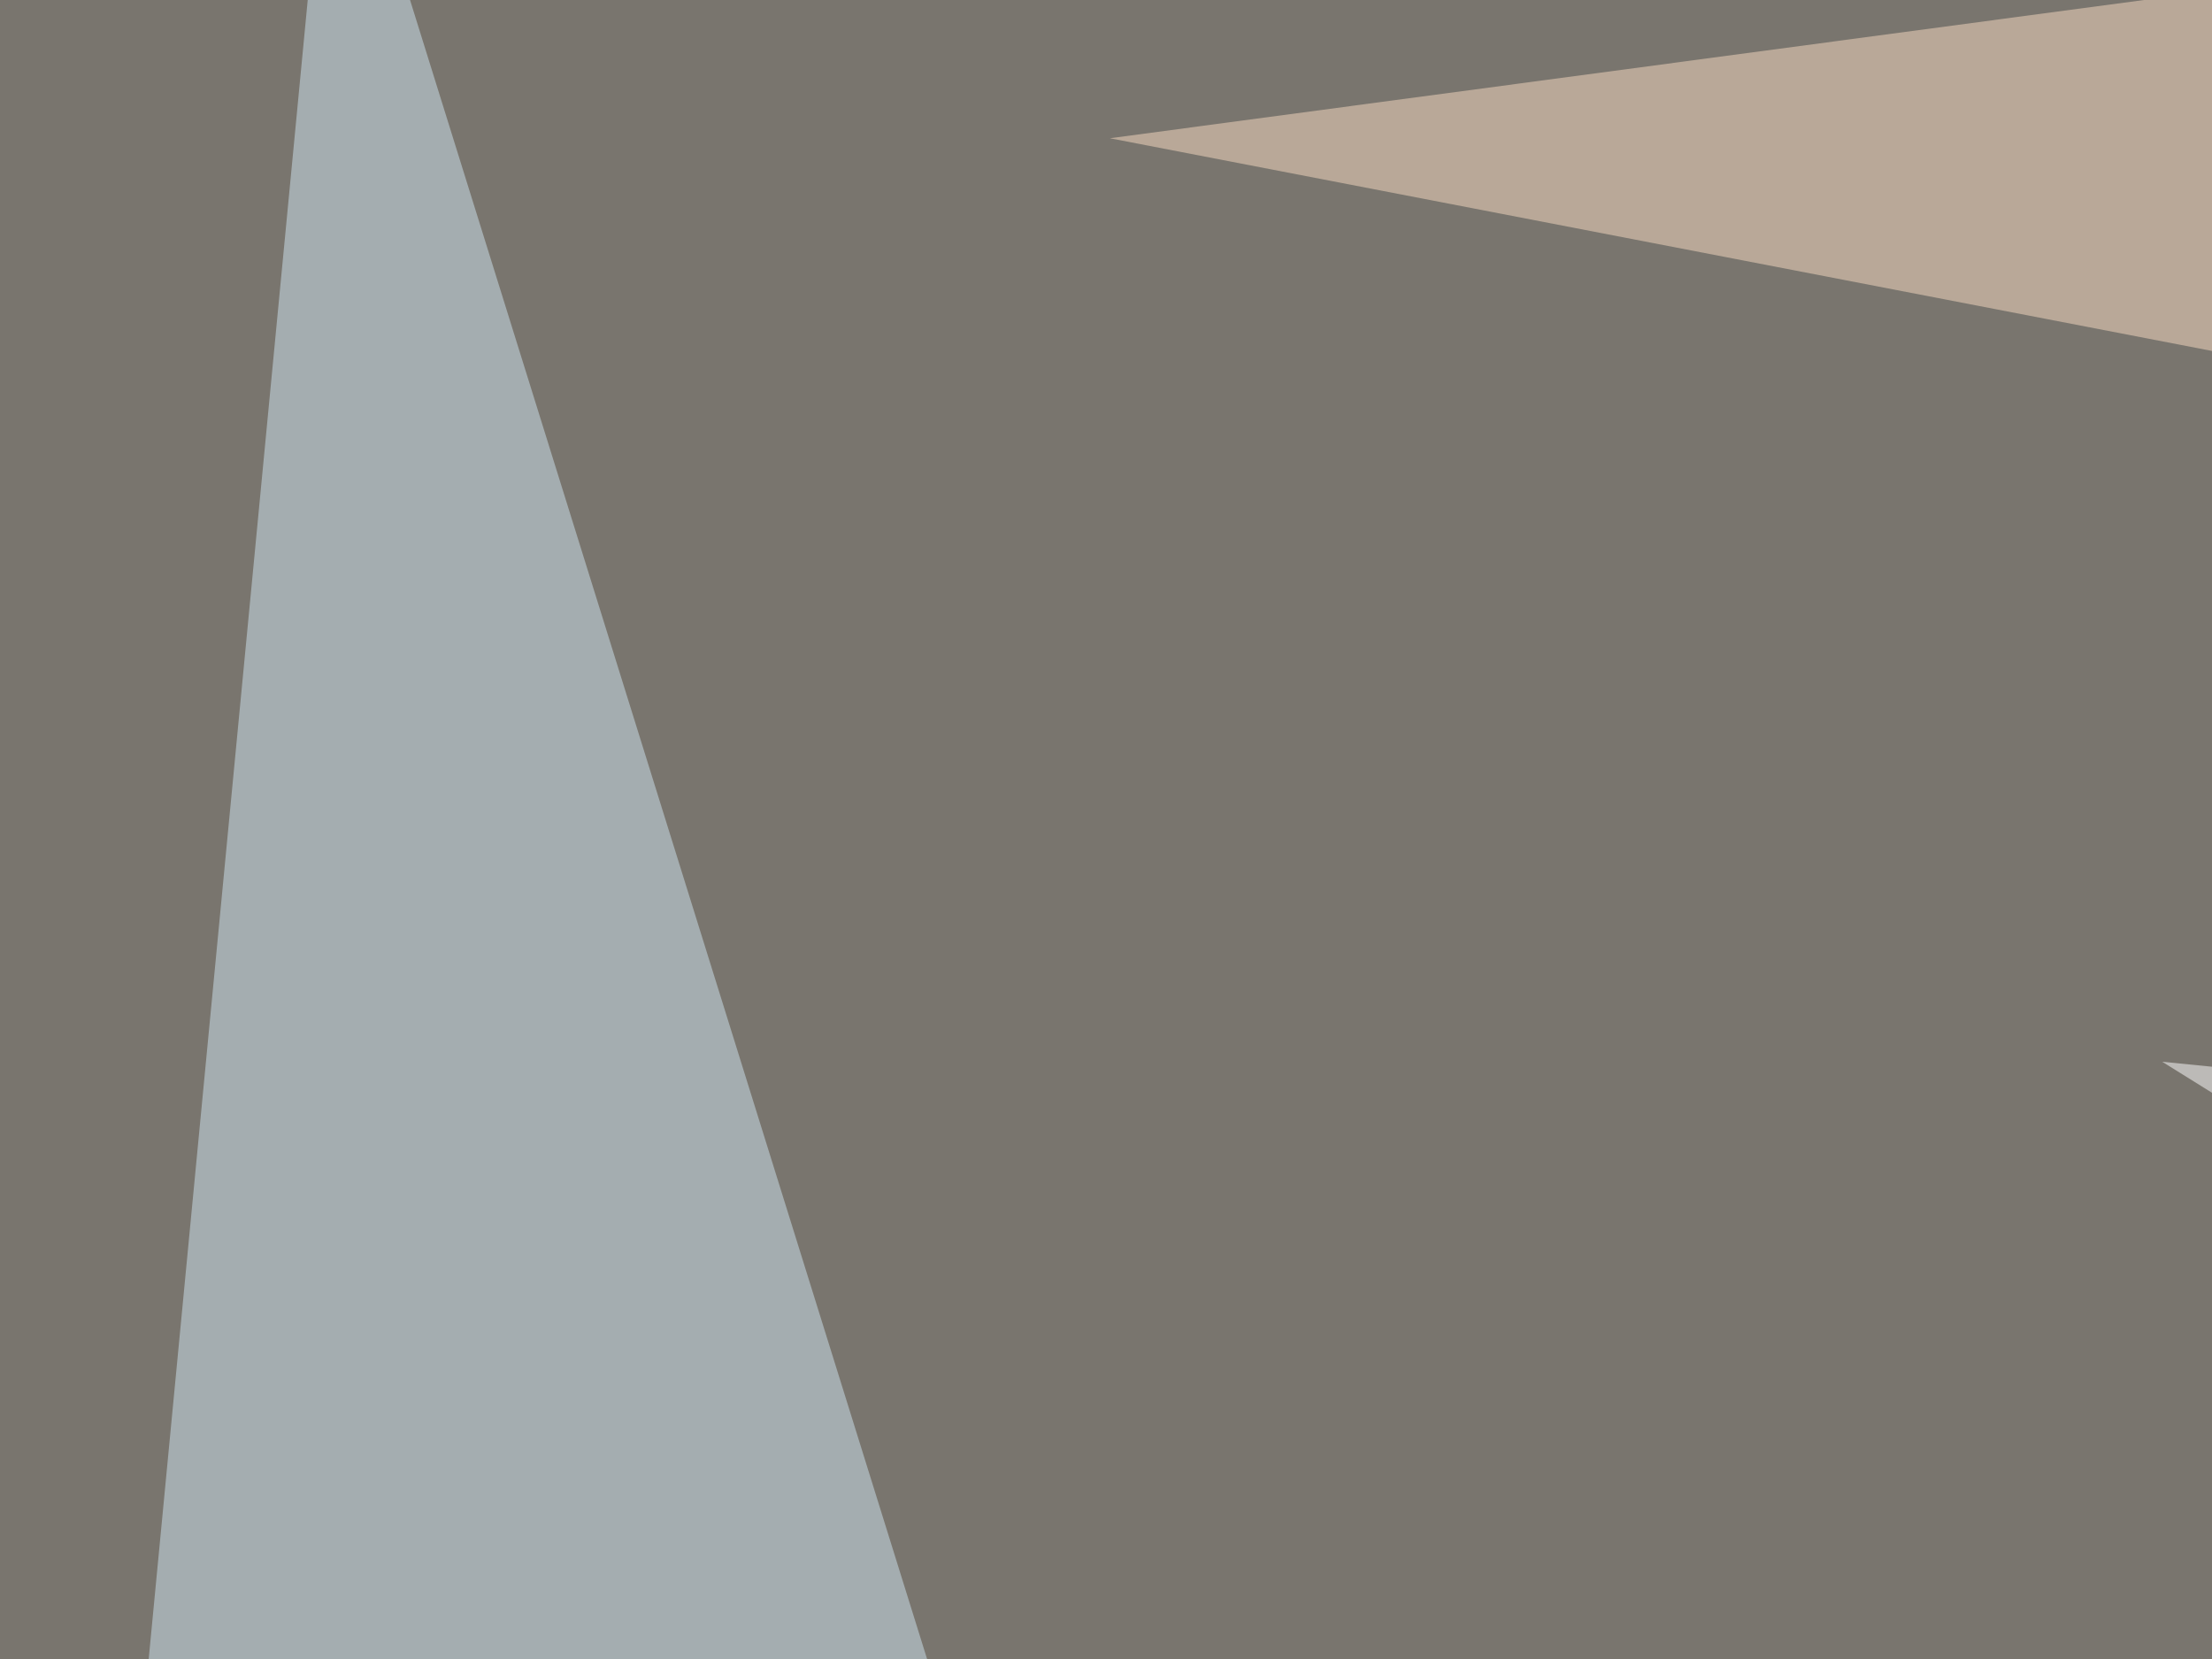
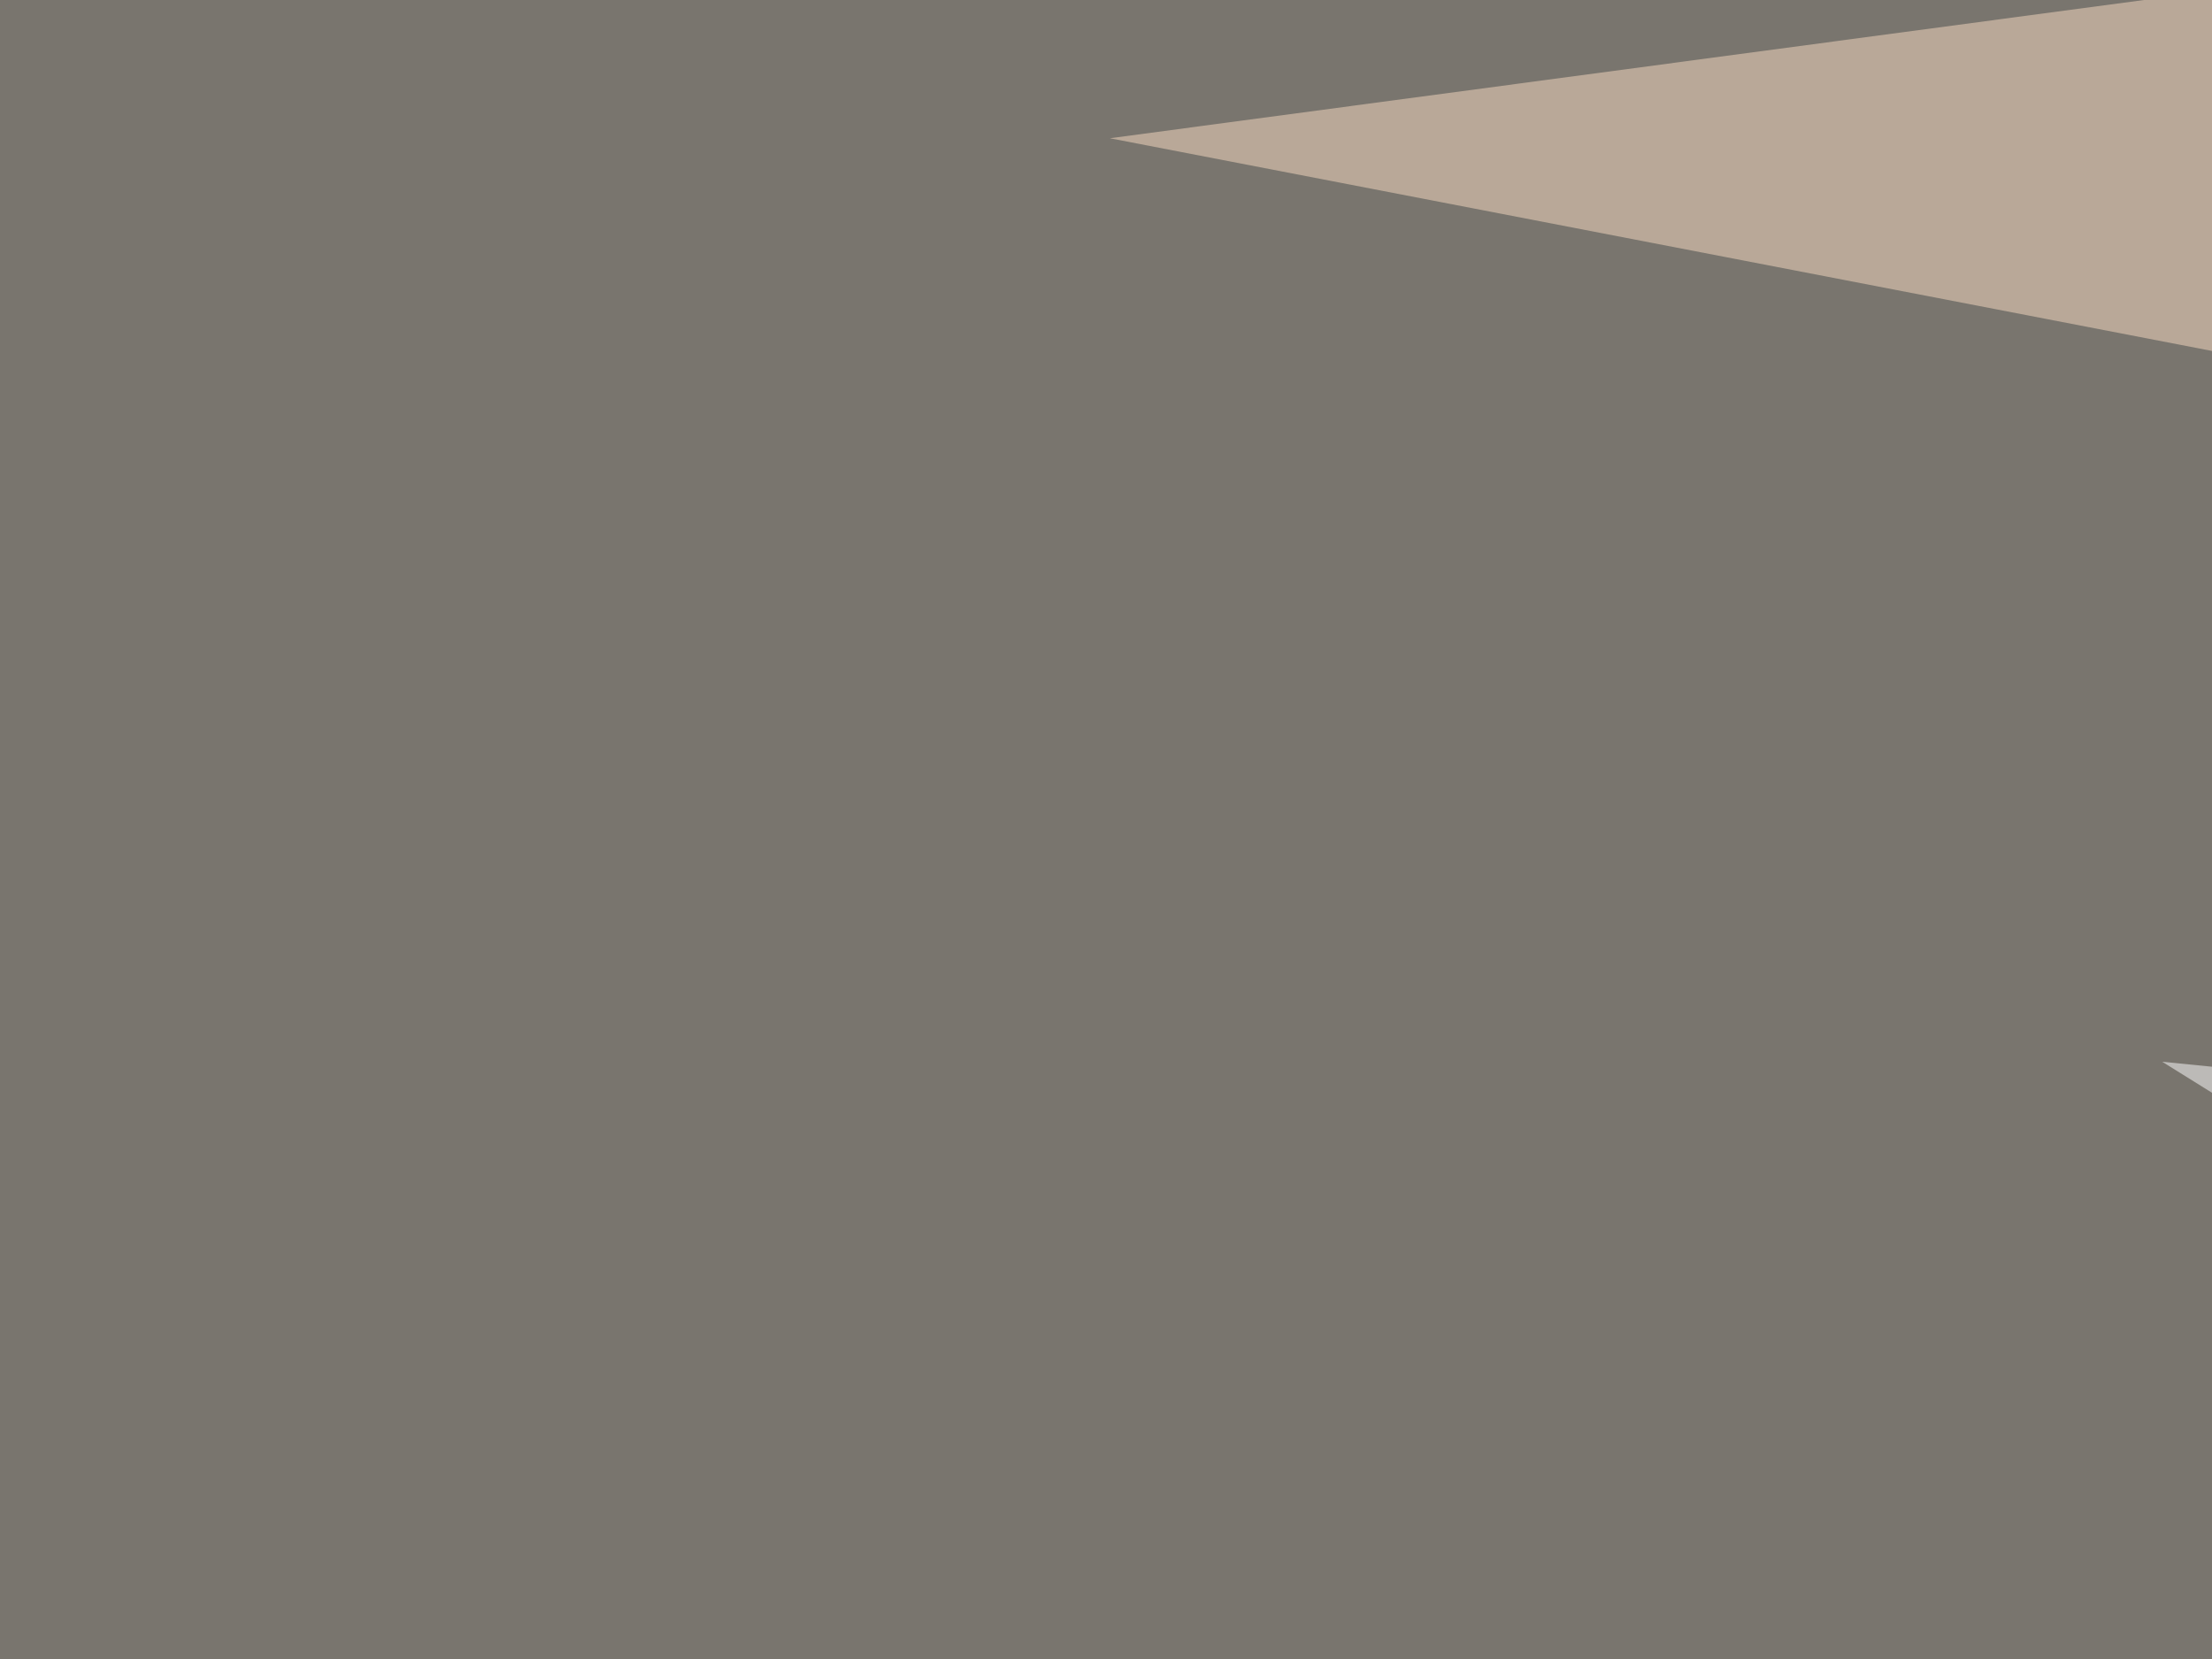
<svg xmlns="http://www.w3.org/2000/svg" width="400" height="300">
  <filter id="a">
    <feGaussianBlur stdDeviation="55" />
  </filter>
  <rect width="100%" height="100%" fill="#79756e" />
  <g filter="url(#a)">
    <g fill-opacity=".5">
-       <path d="M795.4 517l-835-169.8 52.8 260.7z" />
      <path fill="#fff" d="M742.7 227L725 400 391 192z" />
-       <path fill="#d0e7f3" d="M186 358.9L60-45.4 19 382.3z" />
      <path fill="#fbdcc3" d="M716.3 124.5l11.7-170L200.7 25z" />
    </g>
  </g>
</svg>